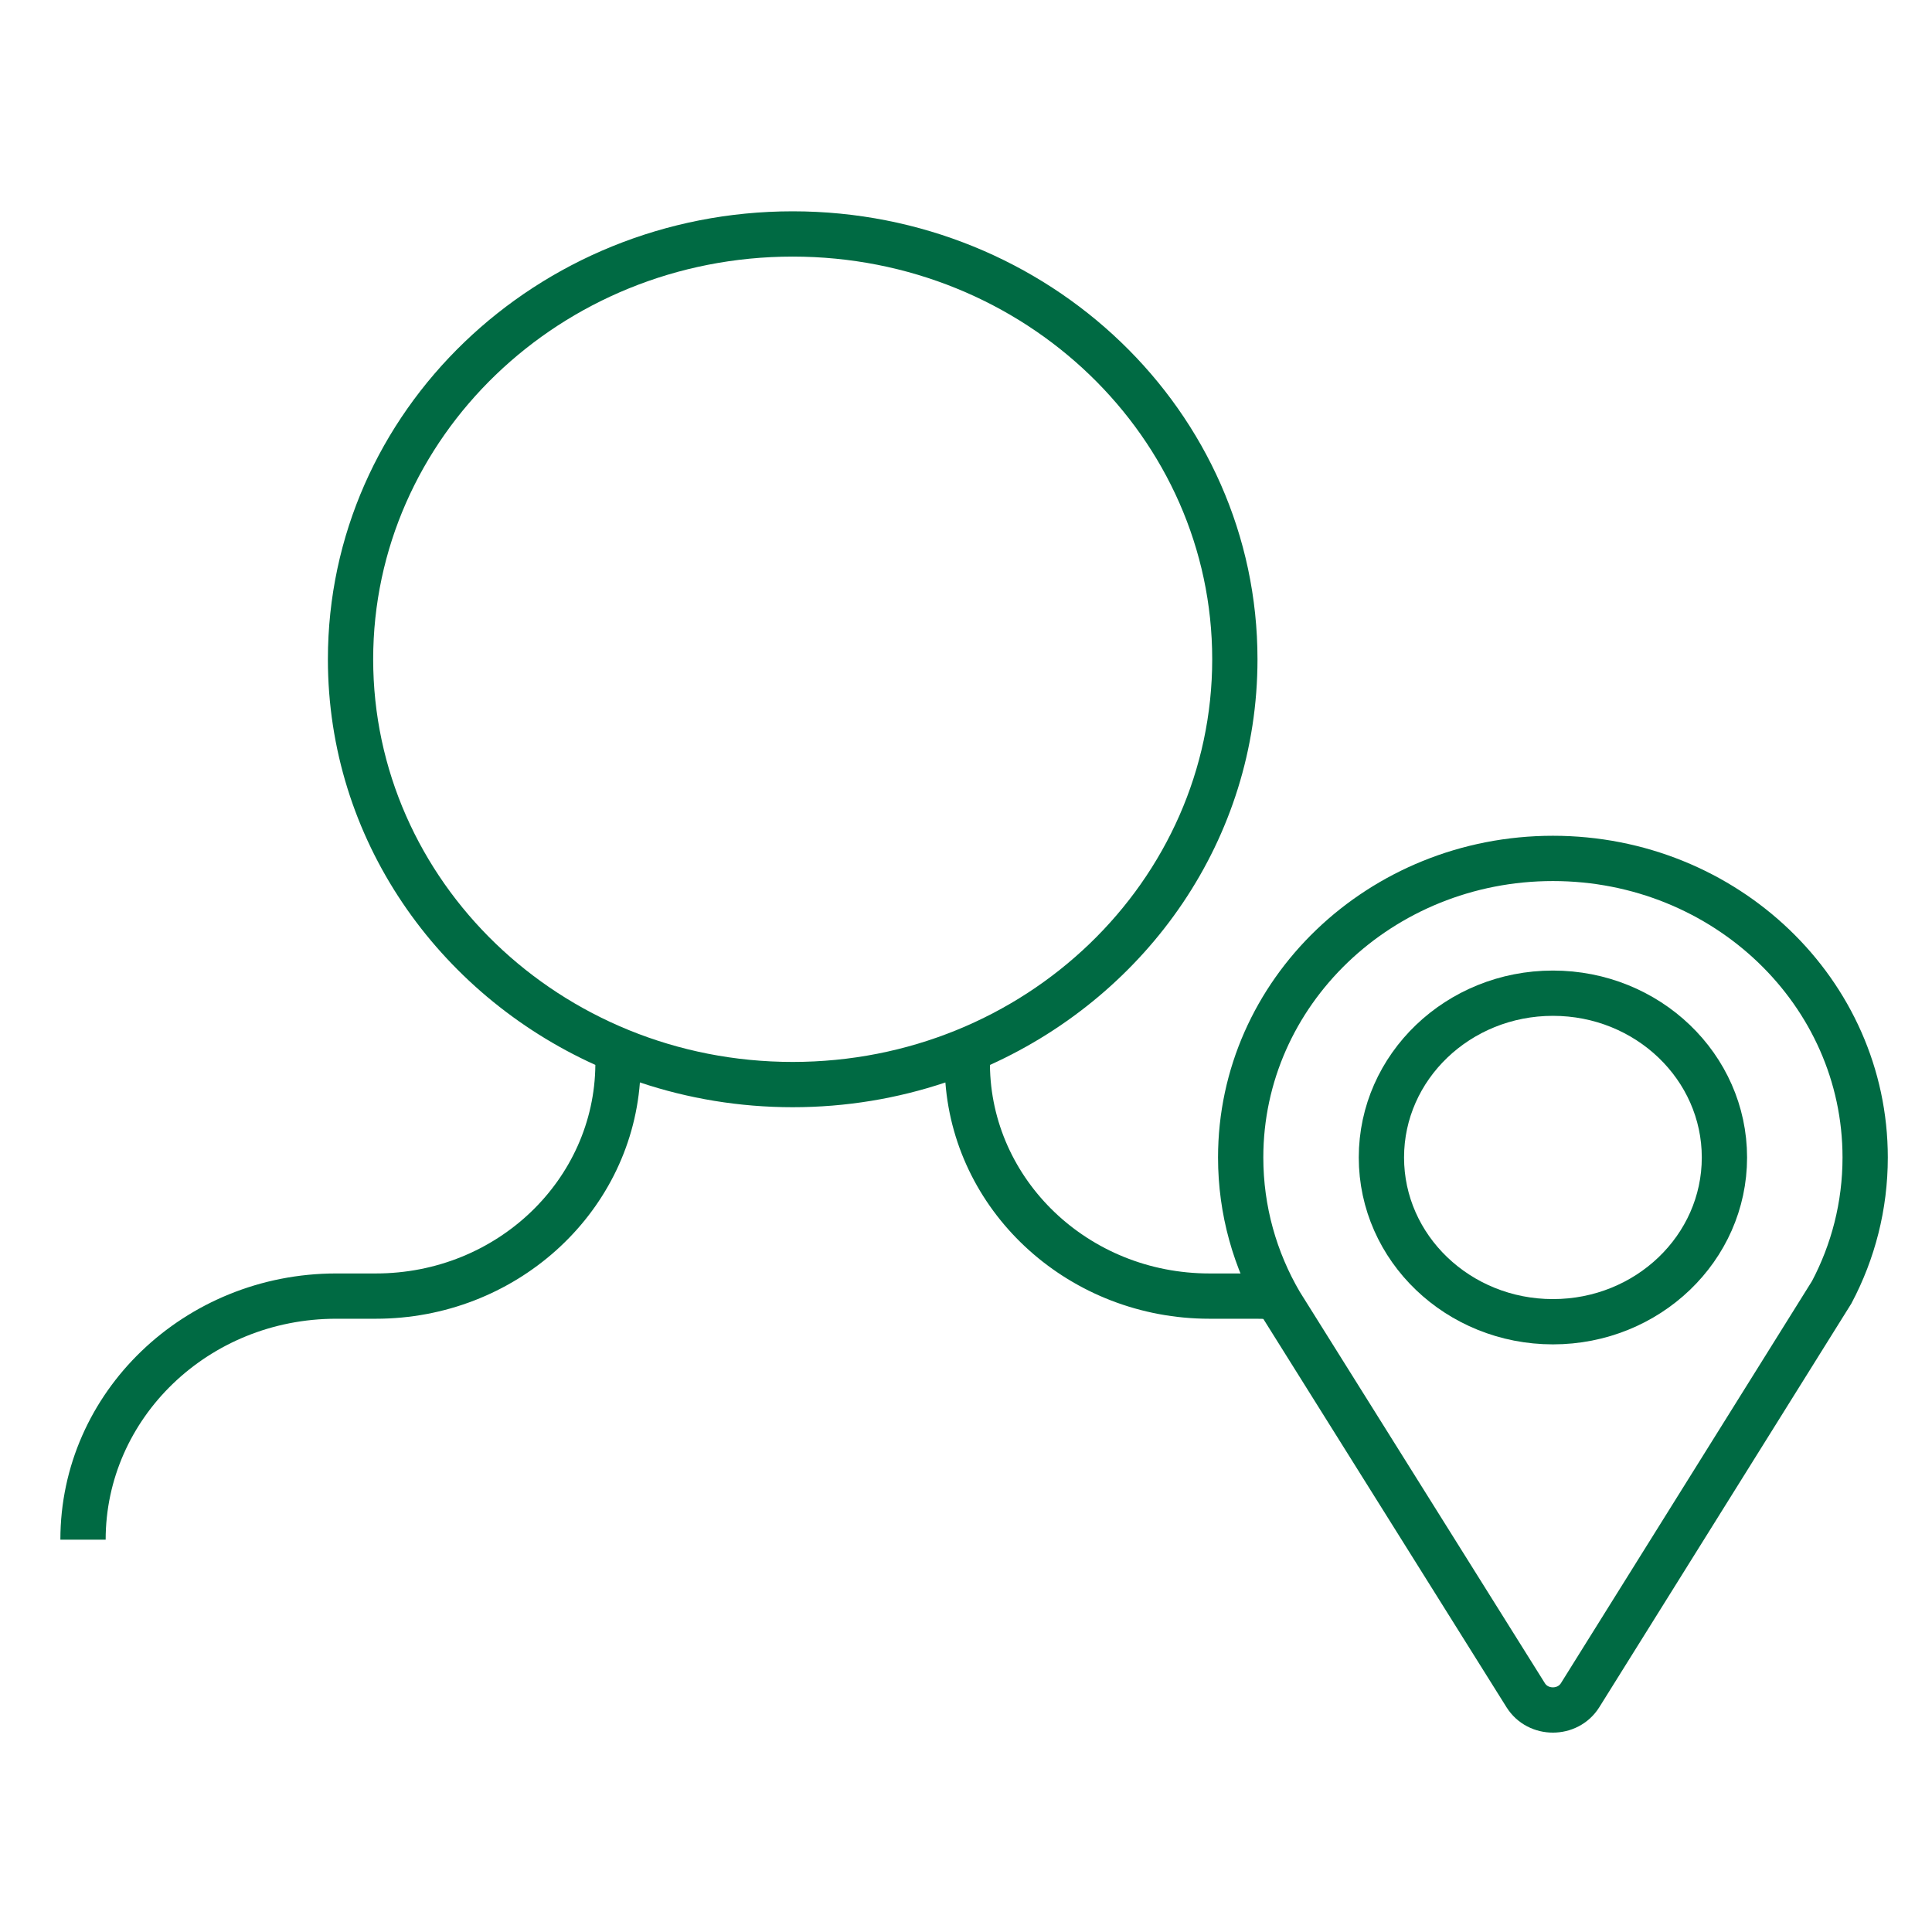
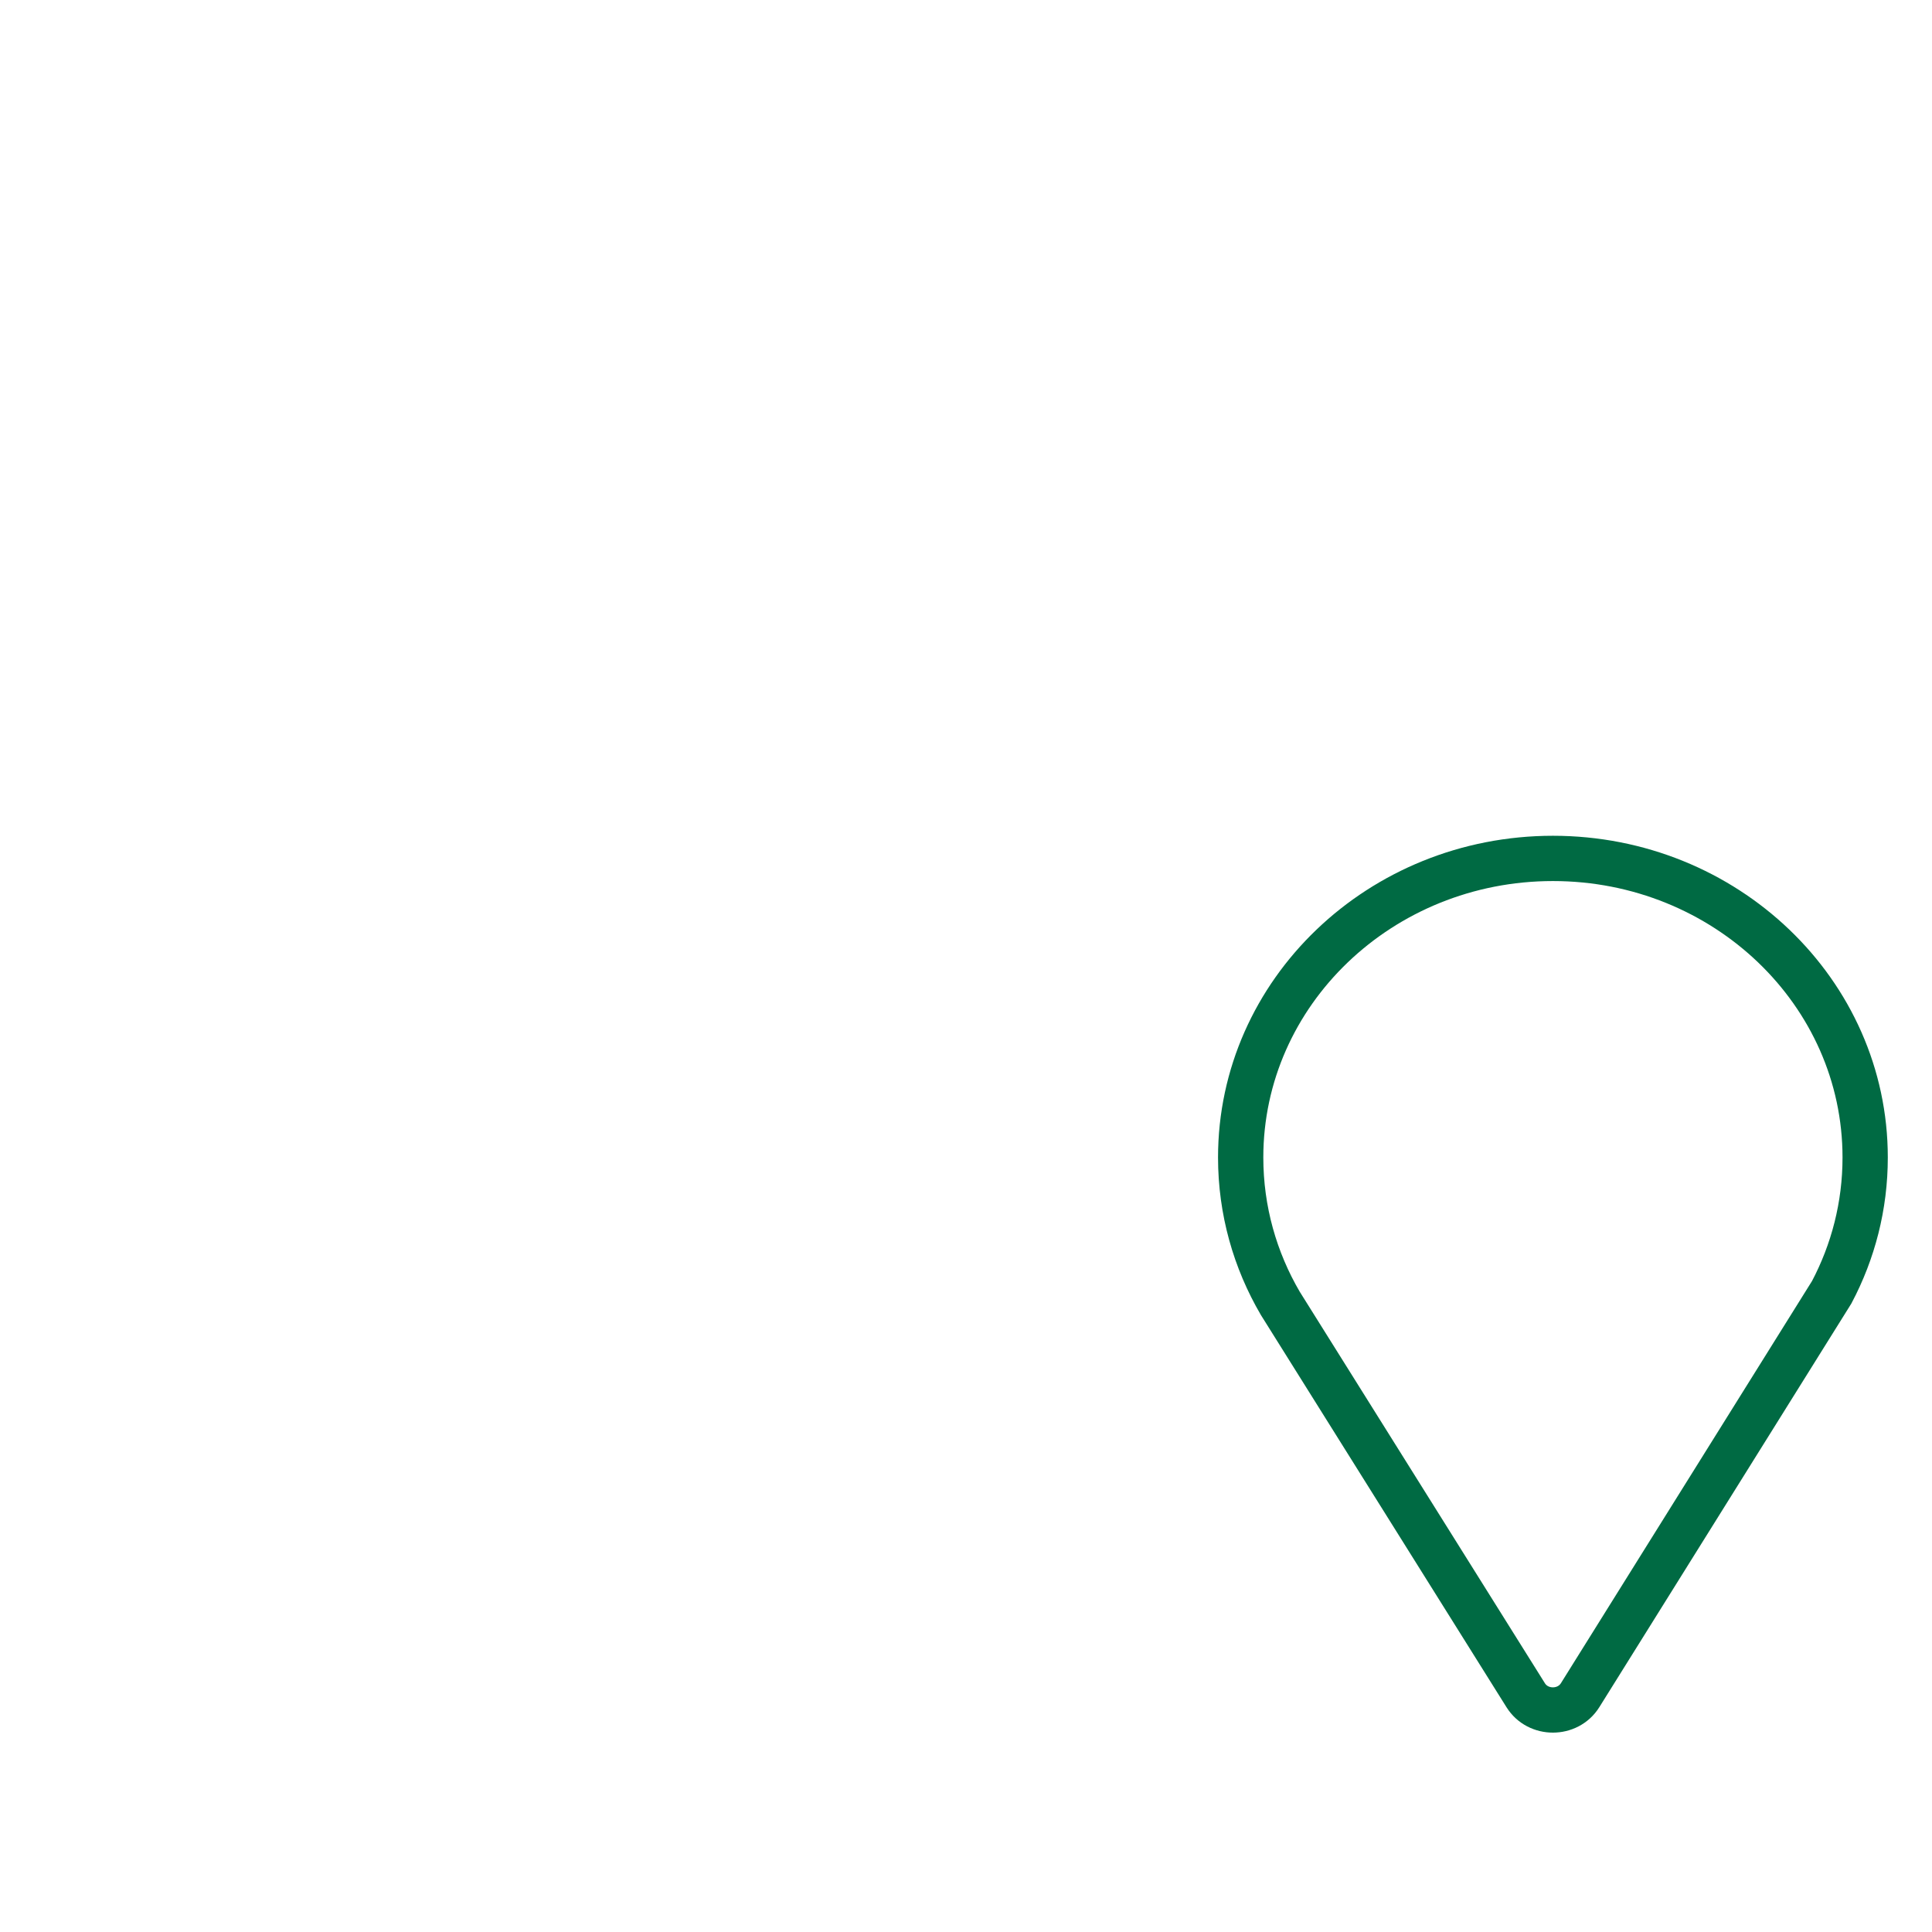
<svg xmlns="http://www.w3.org/2000/svg" width="64" height="64" viewBox="0 0 64 64" fill="none">
  <rect width="64" height="64" fill="white" />
-   <path fill-rule="evenodd" clip-rule="evenodd" d="M12.362 21.839C12.362 14.499 18.556 8.5 26.259 8.5C33.962 8.5 40.156 14.499 40.156 21.839C40.156 29.179 33.962 35.178 26.259 35.178C18.556 35.178 12.362 29.179 12.362 21.839ZM26.259 7C17.783 7 10.862 13.616 10.862 21.839C10.862 27.797 14.496 32.912 19.722 35.277C19.689 39.071 16.473 42.185 12.449 42.185H11.138C6.119 42.185 2 46.106 2 51.004H3.5C3.5 46.989 6.892 43.685 11.138 43.685H12.449C17.047 43.685 20.859 40.258 21.198 35.857C22.784 36.389 24.488 36.678 26.259 36.678C28.029 36.678 29.732 36.389 31.317 35.858C31.657 40.258 35.469 43.685 40.066 43.685H41.588C41.726 43.685 41.864 43.689 42.001 43.696L41.673 43.174C41.487 42.855 41.318 42.525 41.169 42.185H40.066C36.042 42.185 32.827 39.072 32.793 35.278C38.021 32.913 41.656 27.798 41.656 21.839C41.656 13.616 34.734 7 26.259 7Z" fill="#006A43" />
  <path d="M51.443 28.436C45.73 28.436 41.099 32.872 41.099 38.343C41.099 40.097 41.575 41.745 42.411 43.174L50.541 56.157C50.949 56.809 51.935 56.808 52.343 56.156L60.678 42.807C61.387 41.466 61.786 39.949 61.786 38.343C61.786 32.872 57.155 28.436 51.443 28.436Z" stroke="#006A43" stroke-width="1.5" />
-   <path d="M57.124 38.343C57.124 41.348 54.581 43.784 51.443 43.784C48.305 43.784 45.761 41.348 45.761 38.343C45.761 35.337 48.305 32.901 51.443 32.901C54.581 32.901 57.124 35.337 57.124 38.343Z" stroke="#006A43" stroke-width="1.5" />
</svg>